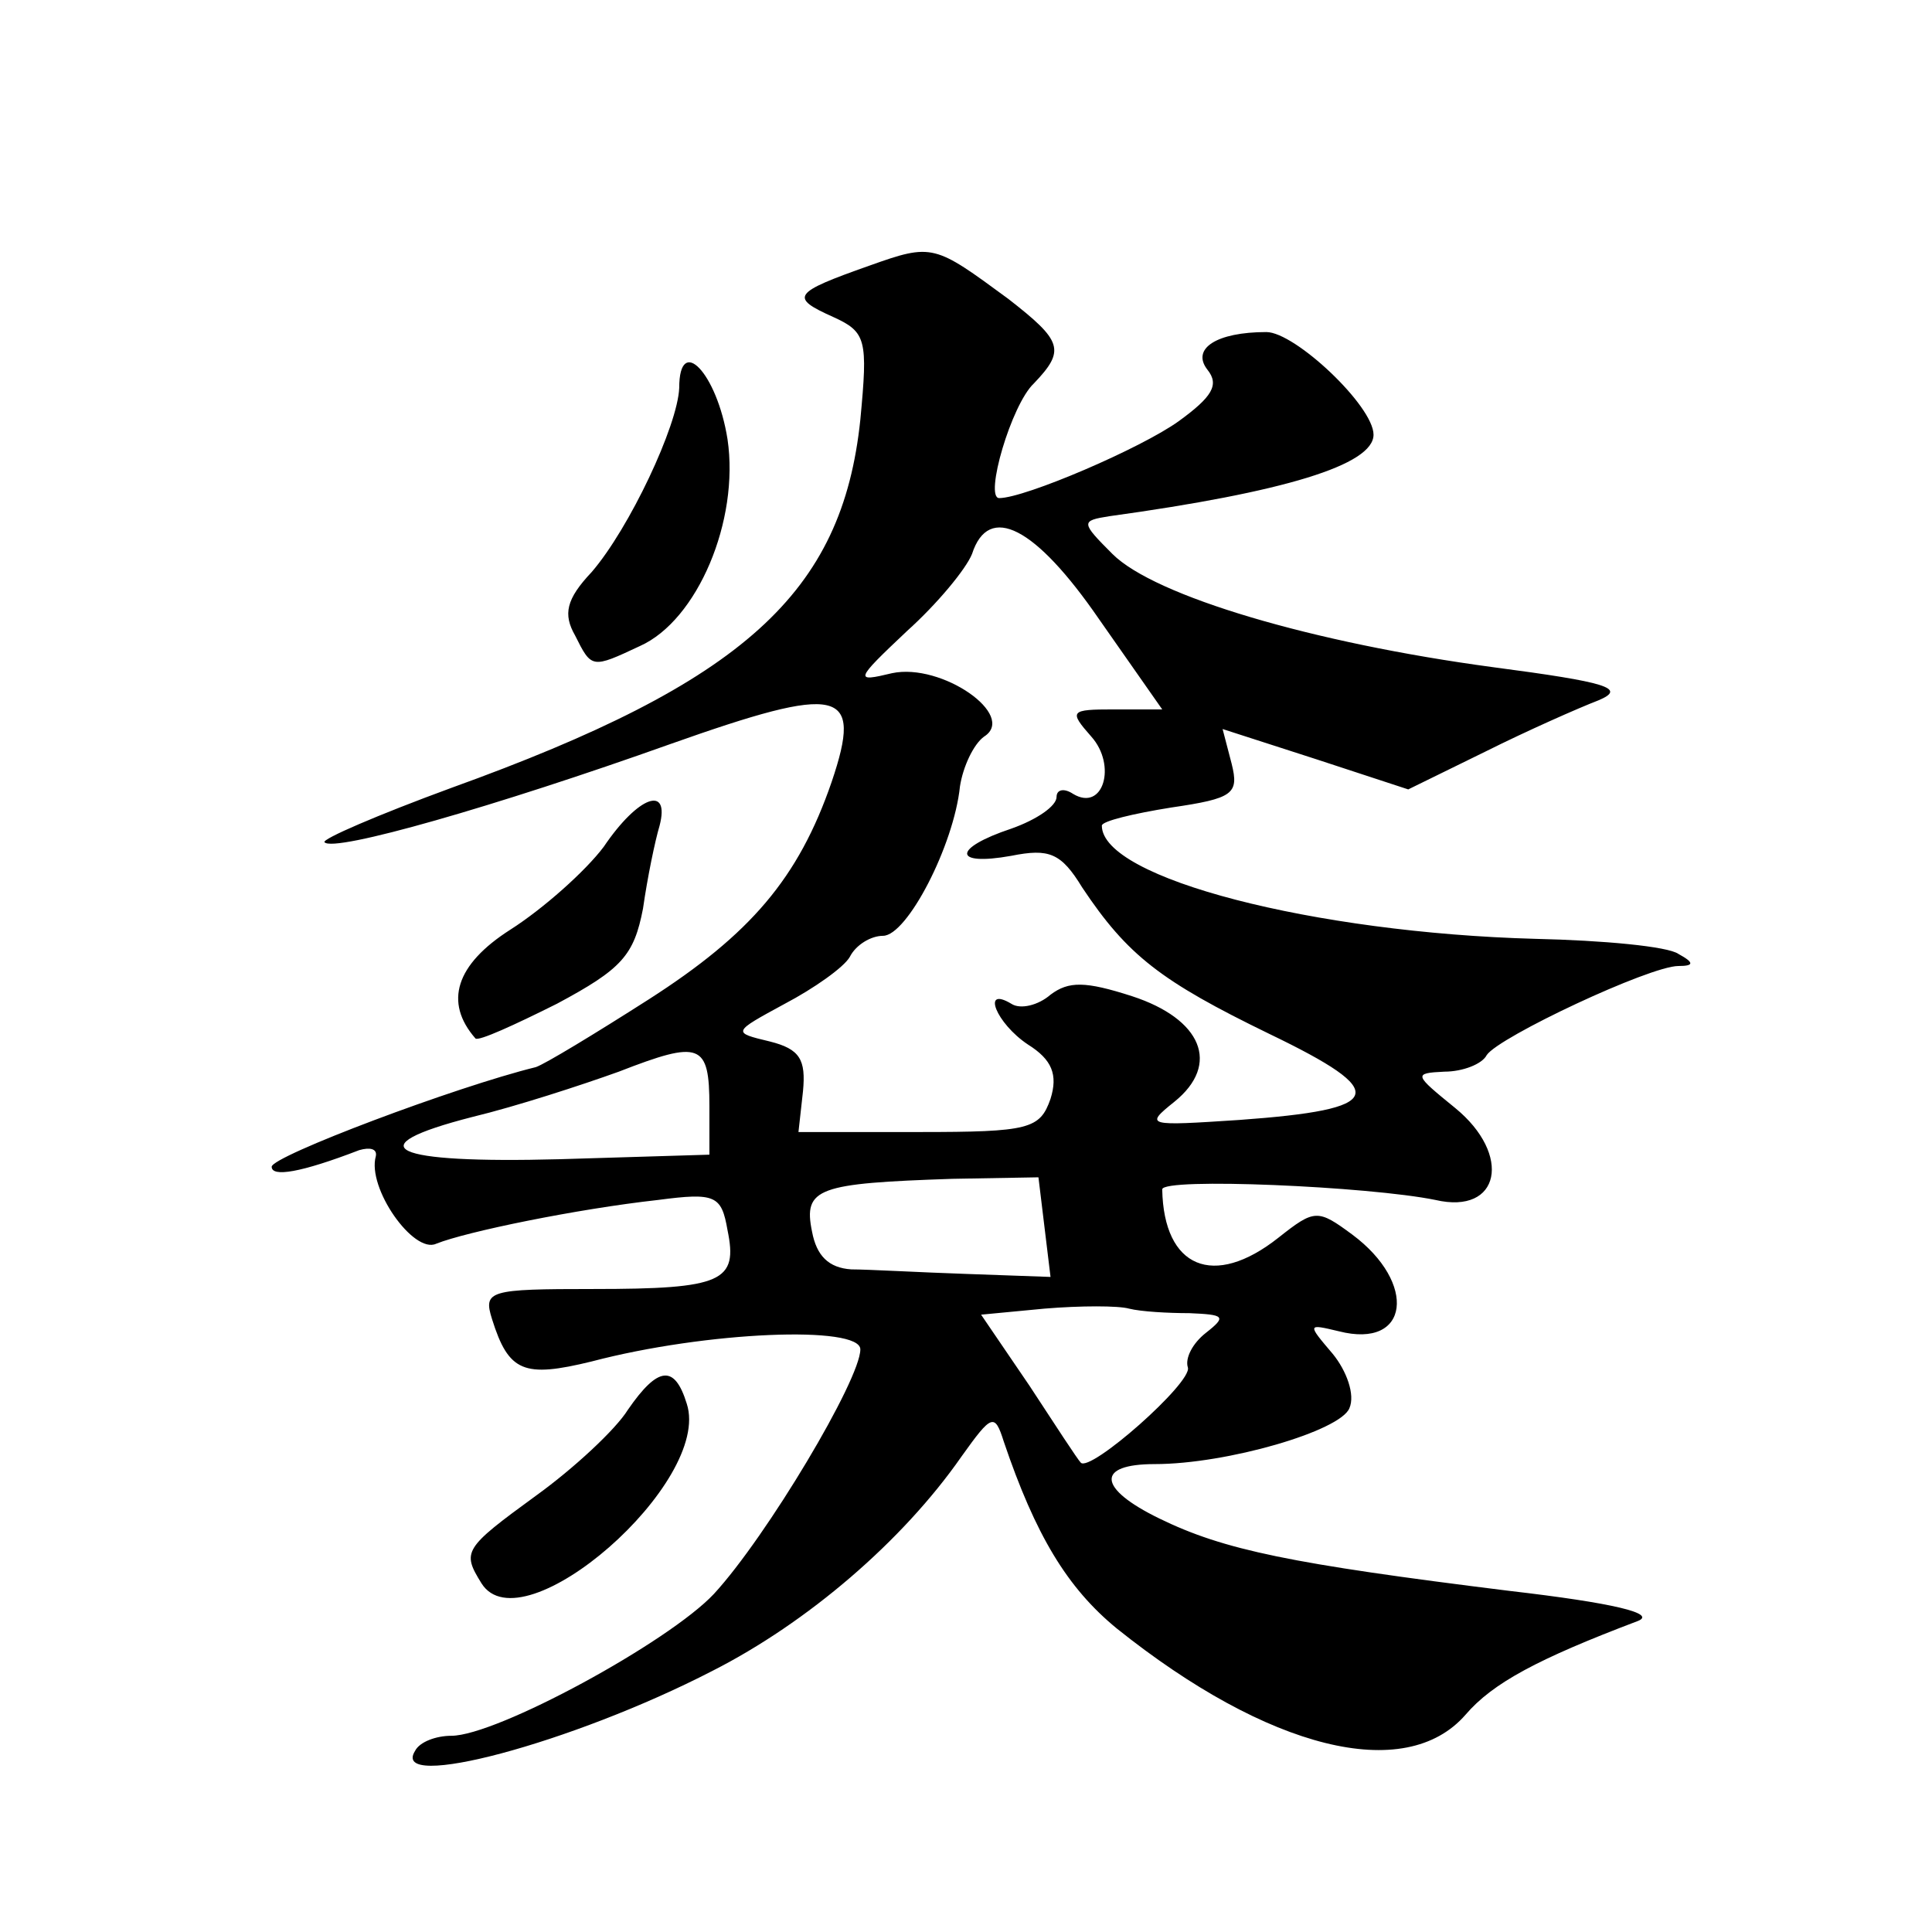
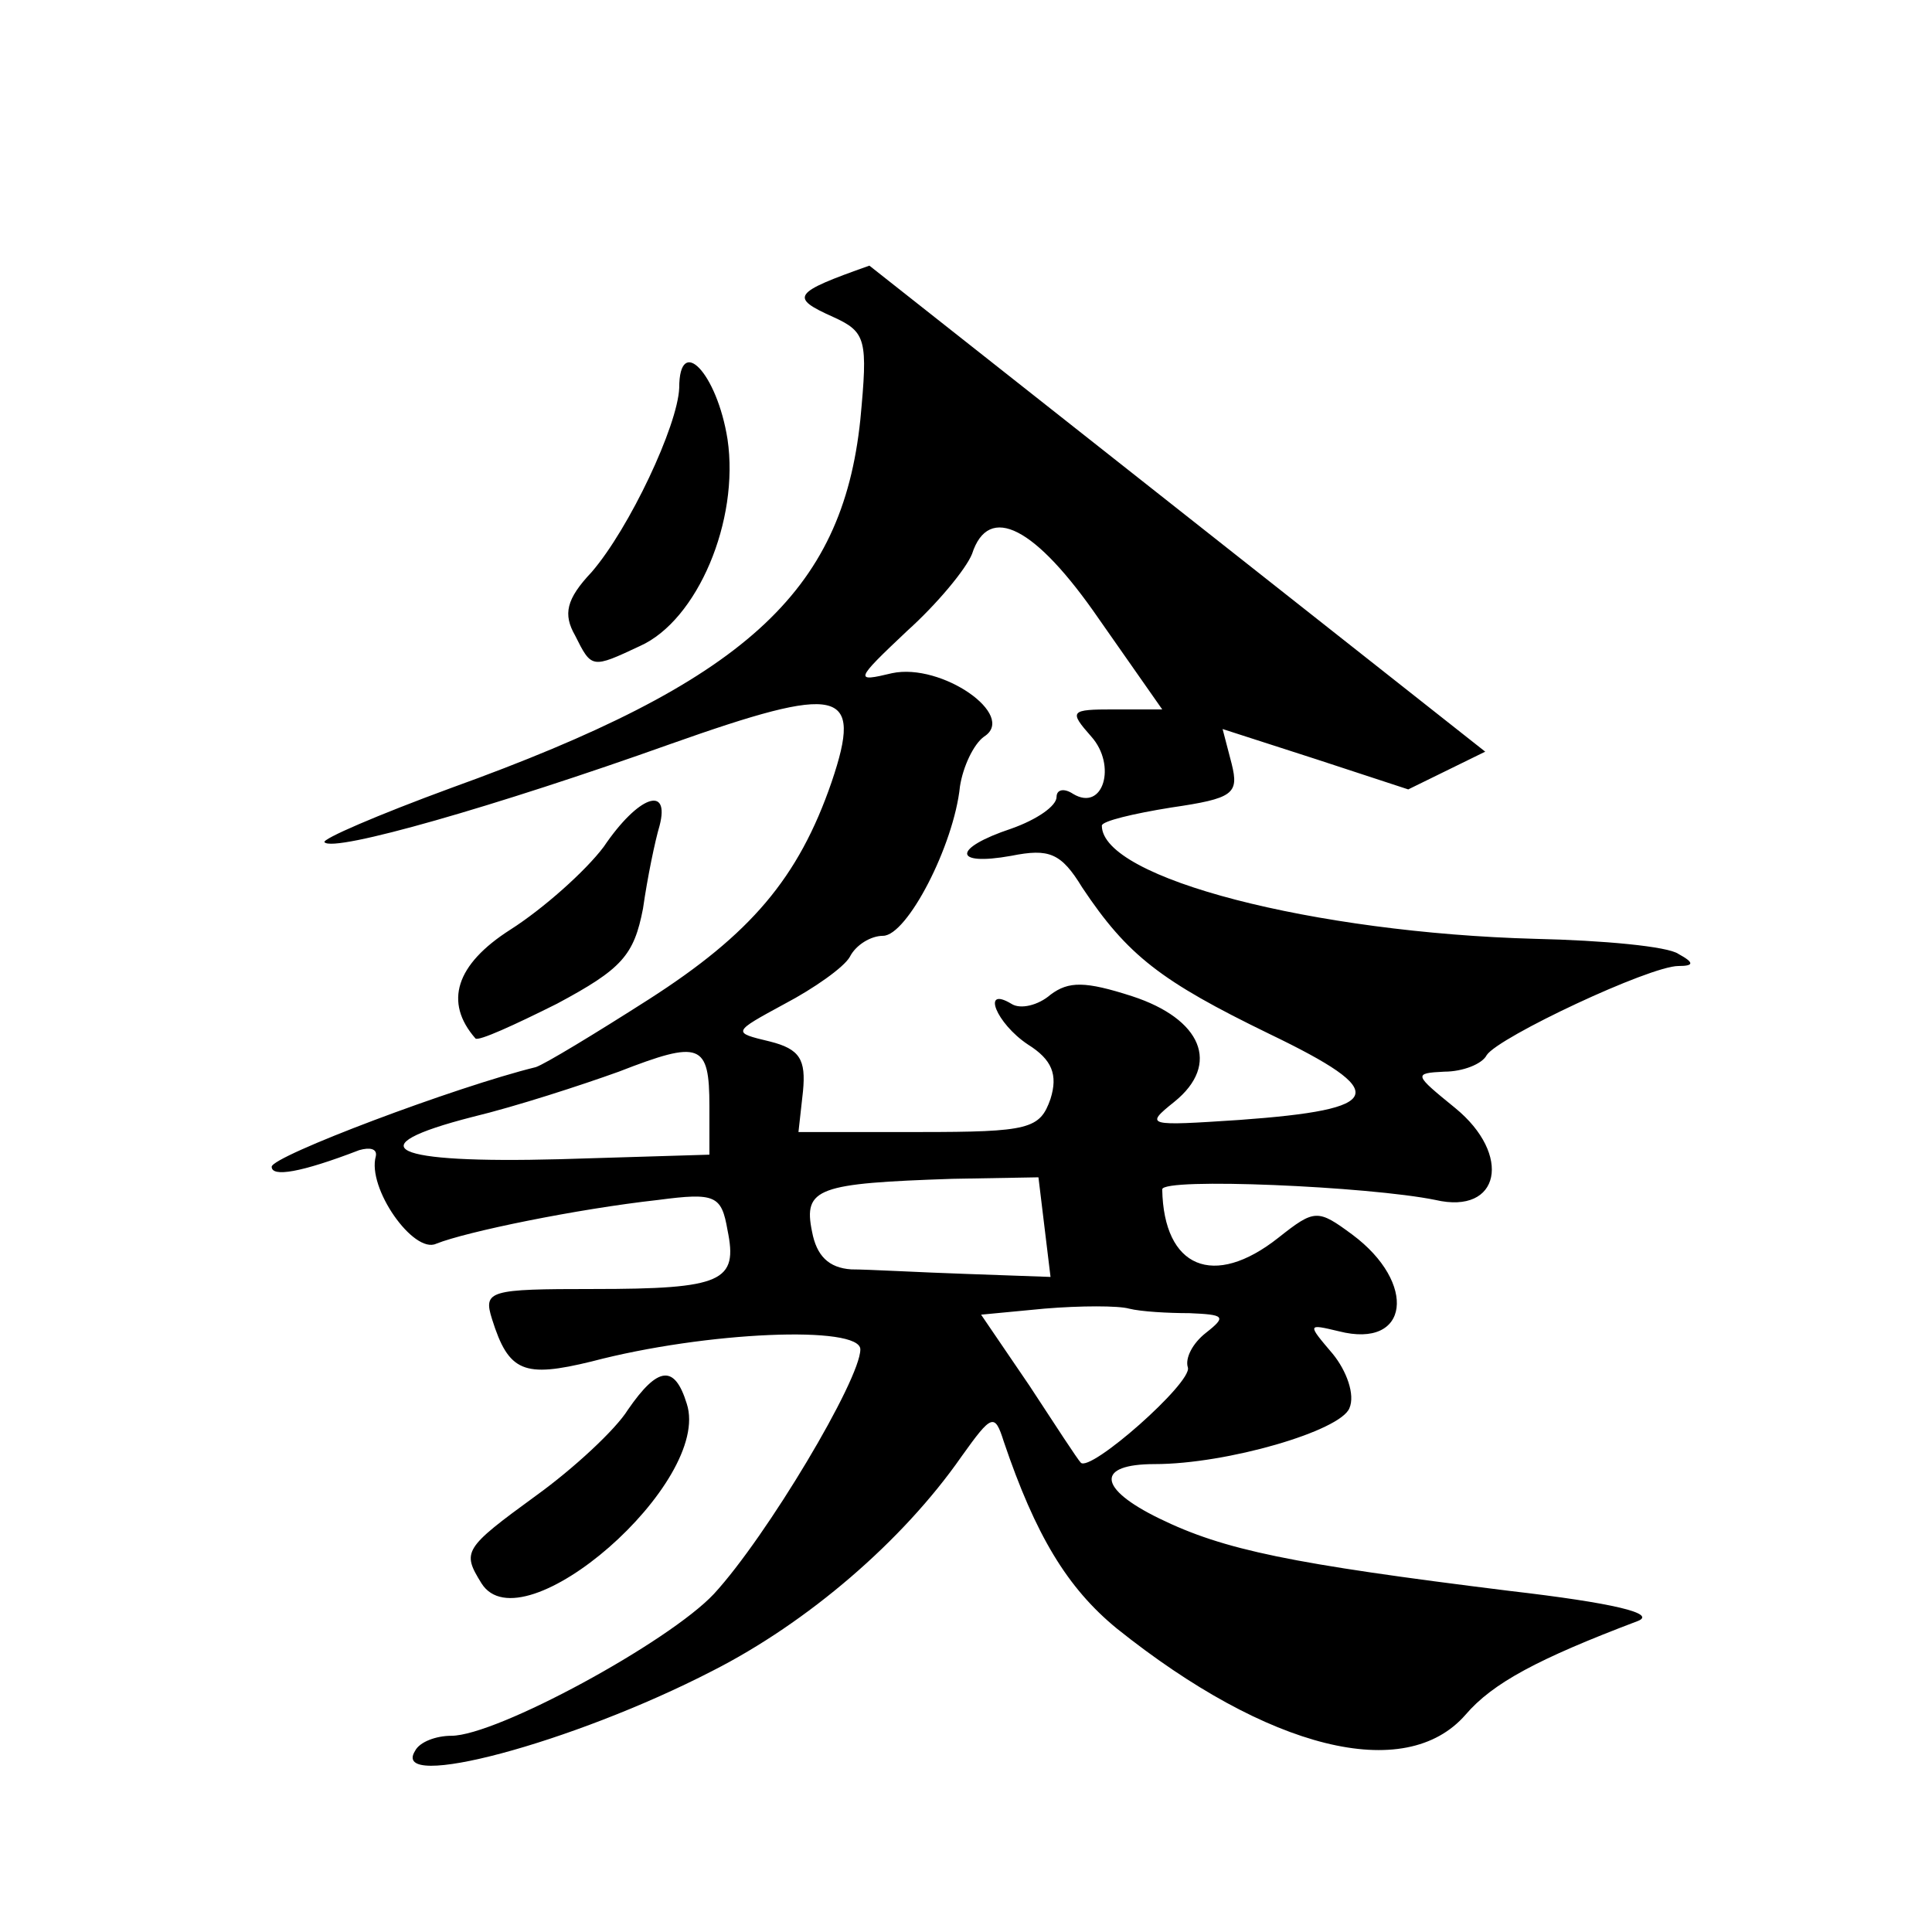
<svg xmlns="http://www.w3.org/2000/svg" version="1.0" width="128pt" height="128pt" viewBox="0 0 128 128" preserveAspectRatio="xMidYMid meet">
  <g transform="translate(0,128) scale(0.1,-0.1)" fill="#0" stroke="none">
-     <path d="M576 1104 c-51 -18 -53 -21 -24 -34 22 -10 23 -15 18 -68 -12 -115 -77 -174 -271 -244 -49 -18 -86 -34 -84 -36 6 -7 114 24 229 65 113 40 128 37 107 -25 -22 -64 -54 -101 -121 -144 -36 -23 -69 -43 -75 -45 -53 -13 -175 -59 -175 -66 0 -7 19 -4 58 11 7 2 12 1 11 -4 -6 -21 25 -65 40 -58 20 8 93 23 147 29 38 5 42 3 46 -20 7 -34 -3 -39 -89 -39 -69 0 -73 -1 -67 -20 11 -35 21 -39 66 -28 76 20 178 24 178 8 0 -20 -62 -124 -97 -162 -30 -32 -144 -94 -174 -94 -10 0 -21 -4 -24 -10 -17 -27 104 5 197 53 63 32 126 86 165 142 20 28 22 29 28 10 21 -62 42 -97 75 -124 100 -80 191 -103 231 -57 18 21 48 37 114 62 13 5 -16 12 -85 20 -145 18 -189 27 -232 48 -41 20 -42 36 -3 36 48 0 123 22 129 37 4 9 -2 25 -11 36 -17 20 -17 20 4 15 47 -12 52 32 9 64 -23 17 -25 17 -49 -2 -43 -34 -76 -20 -77 32 0 8 137 2 181 -7 43 -10 51 30 13 61 -27 22 -28 23 -7 24 12 0 25 5 28 11 8 12 108 59 127 59 10 0 11 2 0 8 -7 5 -50 9 -95 10 -146 4 -287 40 -287 75 0 3 21 8 46 12 41 6 45 9 40 29 l-6 23 62 -20 61 -20 51 25 c28 14 62 29 75 34 19 8 6 12 -70 22 -119 16 -224 47 -252 75 -21 21 -21 22 -2 25 116 16 175 34 175 54 0 19 -52 68 -71 68 -33 0 -50 -11 -39 -25 8 -10 3 -18 -19 -34 -25 -18 -102 -51 -119 -51 -10 0 8 62 23 76 21 22 19 28 -17 56 -49 36 -50 37 -92 22z m152 -234 l42 -60 -32 0 c-29 0 -30 -1 -15 -18 17 -19 8 -50 -12 -38 -6 4 -11 3 -11 -2 0 -6 -13 -15 -30 -21 -39 -13 -39 -25 0 -18 25 5 33 2 47 -21 30 -45 52 -62 124 -97 81 -39 77 -50 -20 -57 -61 -4 -63 -4 -43 12 31 25 18 55 -28 70 -31 10 -42 10 -54 1 -8 -7 -20 -10 -26 -6 -20 12 -10 -13 11 -27 16 -10 20 -20 15 -36 -7 -20 -14 -22 -87 -22 l-80 0 3 27 c2 21 -2 28 -22 33 -25 6 -25 6 10 25 19 10 39 24 43 31 4 8 14 14 22 14 16 0 47 60 51 99 2 13 9 28 16 33 22 14 -28 49 -61 42 -25 -6 -25 -5 10 28 20 18 39 41 43 51 11 34 42 18 84 -43z m-258 -323 l0 -32 -99 -3 c-112 -3 -136 8 -58 28 29 7 72 21 97 30 54 21 60 19 60 -23z m222 -80 l4 -33 -56 2 c-30 1 -65 3 -76 3 -15 1 -23 9 -26 25 -6 29 4 32 93 35 l57 1 4 -33z m96 -57 c23 -1 25 -2 11 -13 -9 -7 -14 -17 -12 -23 3 -10 -65 -70 -71 -63 -2 2 -17 25 -34 51 l-32 47 42 4 c24 2 49 2 56 0 8 -2 26 -3 40 -3z M450 1023 c-1 -25 -33 -93 -58 -122 -17 -18 -19 -28 -11 -42 11 -22 11 -22 43 -7 38 17 66 83 58 137 -7 44 -32 70 -32 34z M400 719 c-12 -16 -40 -41 -62 -55 -36 -23 -44 -48 -23 -72 2 -2 26 9 54 23 43 23 51 32 57 63 3 21 8 45 11 55 7 27 -14 20 -37 -14z M416 346 c-8 -13 -36 -39 -61 -57 -48 -35 -49 -37 -36 -58 27 -43 153 67 136 119 -8 26 -19 25 -39 -4z" />
+     <path d="M576 1104 c-51 -18 -53 -21 -24 -34 22 -10 23 -15 18 -68 -12 -115 -77 -174 -271 -244 -49 -18 -86 -34 -84 -36 6 -7 114 24 229 65 113 40 128 37 107 -25 -22 -64 -54 -101 -121 -144 -36 -23 -69 -43 -75 -45 -53 -13 -175 -59 -175 -66 0 -7 19 -4 58 11 7 2 12 1 11 -4 -6 -21 25 -65 40 -58 20 8 93 23 147 29 38 5 42 3 46 -20 7 -34 -3 -39 -89 -39 -69 0 -73 -1 -67 -20 11 -35 21 -39 66 -28 76 20 178 24 178 8 0 -20 -62 -124 -97 -162 -30 -32 -144 -94 -174 -94 -10 0 -21 -4 -24 -10 -17 -27 104 5 197 53 63 32 126 86 165 142 20 28 22 29 28 10 21 -62 42 -97 75 -124 100 -80 191 -103 231 -57 18 21 48 37 114 62 13 5 -16 12 -85 20 -145 18 -189 27 -232 48 -41 20 -42 36 -3 36 48 0 123 22 129 37 4 9 -2 25 -11 36 -17 20 -17 20 4 15 47 -12 52 32 9 64 -23 17 -25 17 -49 -2 -43 -34 -76 -20 -77 32 0 8 137 2 181 -7 43 -10 51 30 13 61 -27 22 -28 23 -7 24 12 0 25 5 28 11 8 12 108 59 127 59 10 0 11 2 0 8 -7 5 -50 9 -95 10 -146 4 -287 40 -287 75 0 3 21 8 46 12 41 6 45 9 40 29 l-6 23 62 -20 61 -20 51 25 z m152 -234 l42 -60 -32 0 c-29 0 -30 -1 -15 -18 17 -19 8 -50 -12 -38 -6 4 -11 3 -11 -2 0 -6 -13 -15 -30 -21 -39 -13 -39 -25 0 -18 25 5 33 2 47 -21 30 -45 52 -62 124 -97 81 -39 77 -50 -20 -57 -61 -4 -63 -4 -43 12 31 25 18 55 -28 70 -31 10 -42 10 -54 1 -8 -7 -20 -10 -26 -6 -20 12 -10 -13 11 -27 16 -10 20 -20 15 -36 -7 -20 -14 -22 -87 -22 l-80 0 3 27 c2 21 -2 28 -22 33 -25 6 -25 6 10 25 19 10 39 24 43 31 4 8 14 14 22 14 16 0 47 60 51 99 2 13 9 28 16 33 22 14 -28 49 -61 42 -25 -6 -25 -5 10 28 20 18 39 41 43 51 11 34 42 18 84 -43z m-258 -323 l0 -32 -99 -3 c-112 -3 -136 8 -58 28 29 7 72 21 97 30 54 21 60 19 60 -23z m222 -80 l4 -33 -56 2 c-30 1 -65 3 -76 3 -15 1 -23 9 -26 25 -6 29 4 32 93 35 l57 1 4 -33z m96 -57 c23 -1 25 -2 11 -13 -9 -7 -14 -17 -12 -23 3 -10 -65 -70 -71 -63 -2 2 -17 25 -34 51 l-32 47 42 4 c24 2 49 2 56 0 8 -2 26 -3 40 -3z M450 1023 c-1 -25 -33 -93 -58 -122 -17 -18 -19 -28 -11 -42 11 -22 11 -22 43 -7 38 17 66 83 58 137 -7 44 -32 70 -32 34z M400 719 c-12 -16 -40 -41 -62 -55 -36 -23 -44 -48 -23 -72 2 -2 26 9 54 23 43 23 51 32 57 63 3 21 8 45 11 55 7 27 -14 20 -37 -14z M416 346 c-8 -13 -36 -39 -61 -57 -48 -35 -49 -37 -36 -58 27 -43 153 67 136 119 -8 26 -19 25 -39 -4z" />
  </g>
</svg>